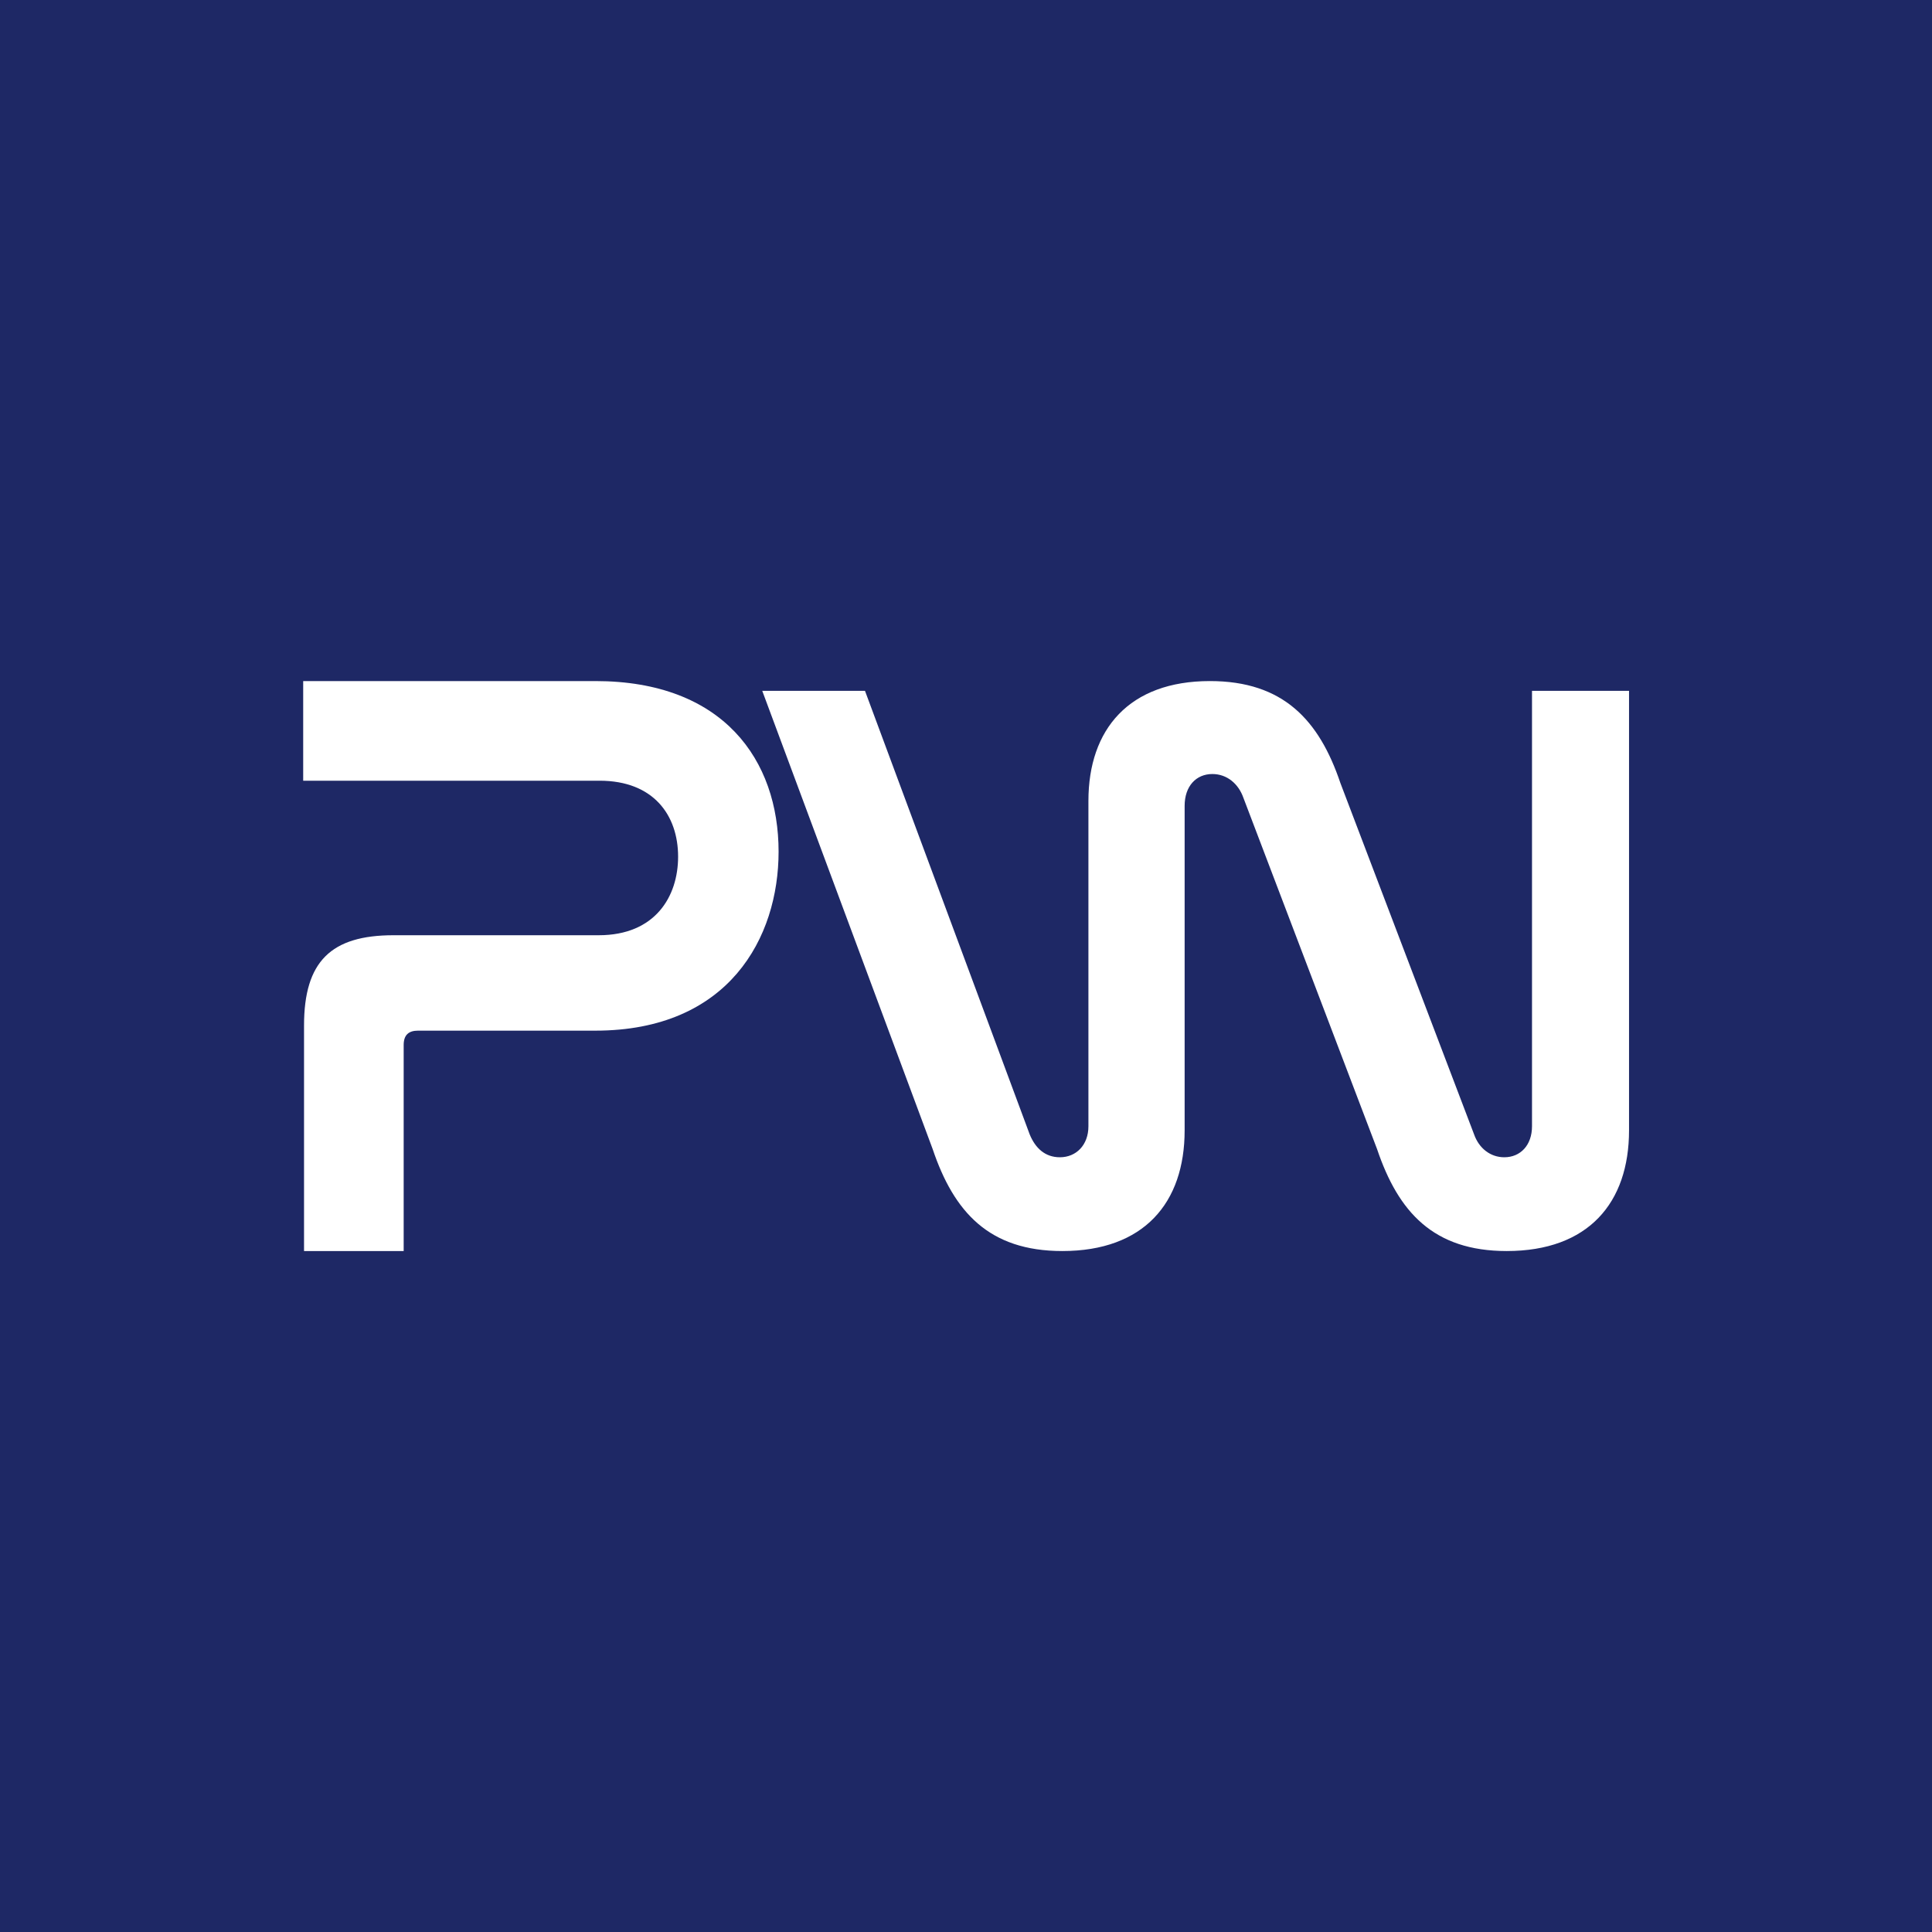
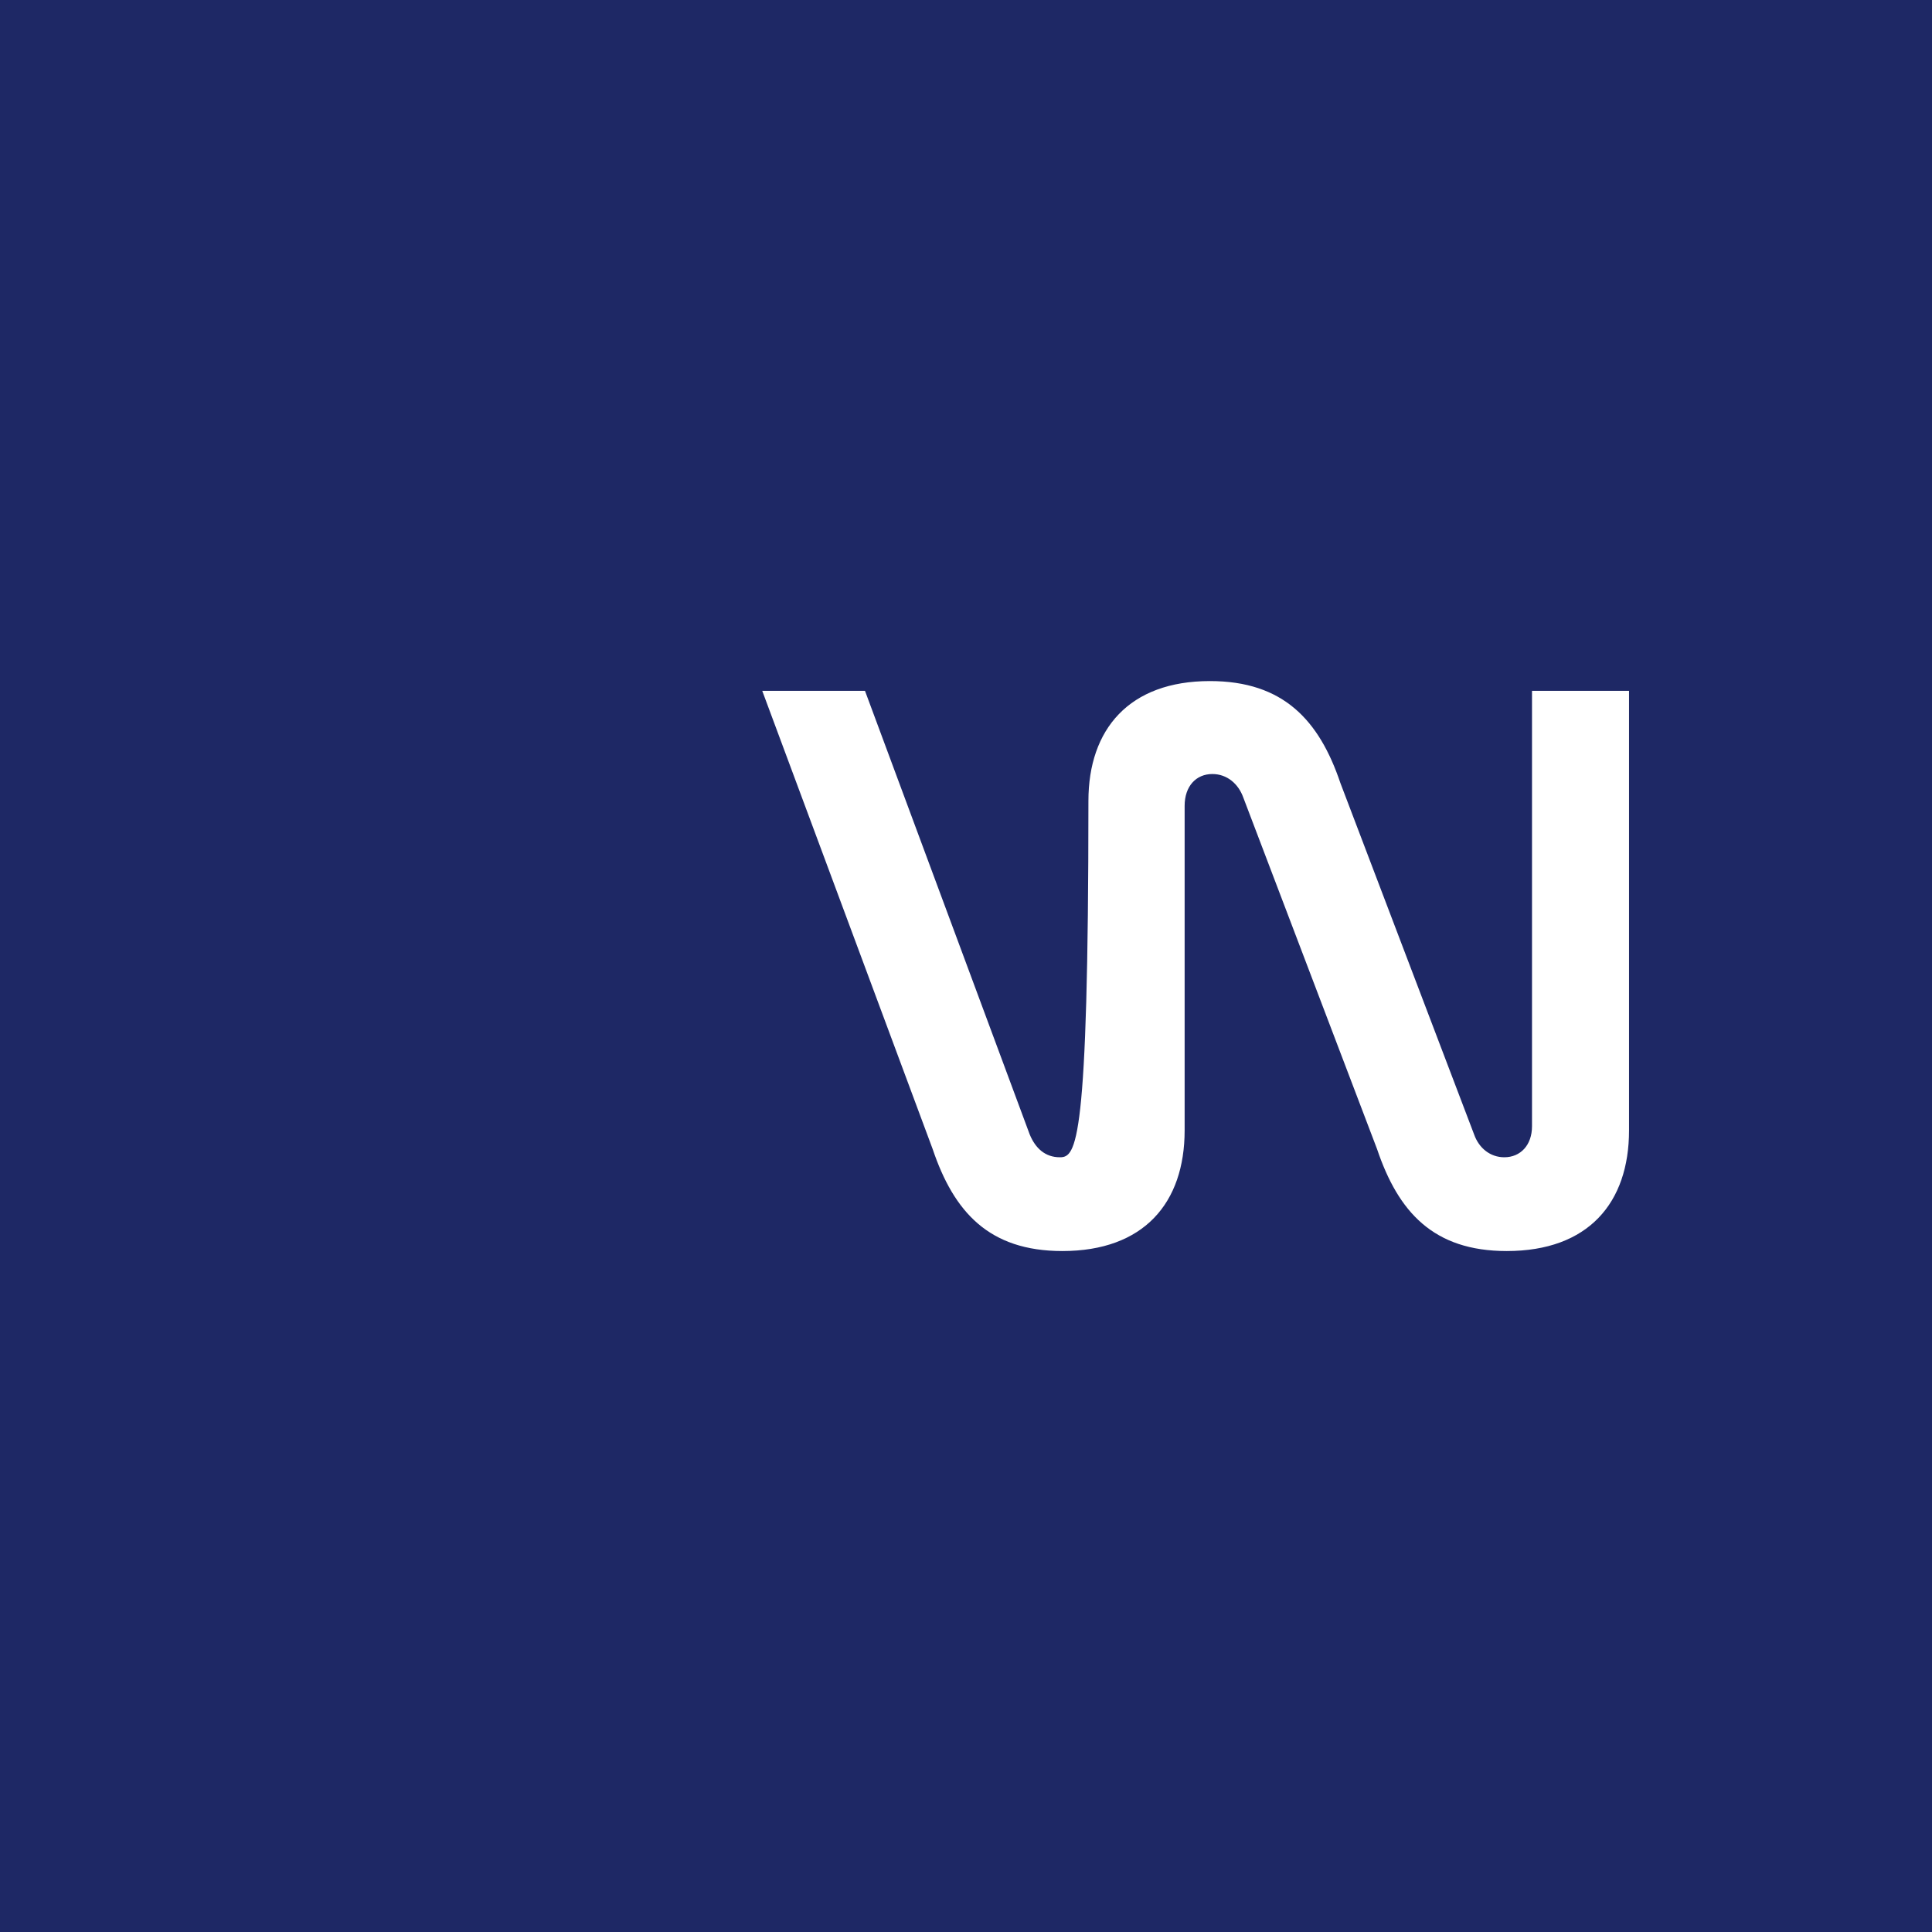
<svg xmlns="http://www.w3.org/2000/svg" width="100%" height="100%" viewBox="0 0 128 128" version="1.1" xml:space="preserve" style="fill-rule:evenodd;clip-rule:evenodd;stroke-linejoin:round;stroke-miterlimit:2;">
  <rect x="0" y="0" width="128" height="128" style="fill:rgb(30,40,101);" />
  <g transform="matrix(0.736,0,0,0.736,-9.453,27.425)">
    <g transform="matrix(73.401,0,0,73.401,80.065,74.472)">
-       <path d="M0.019,-0.675L0.228,-0.113C0.254,-0.036 0.297,0.012 0.387,0.012C0.487,0.012 0.537,-0.047 0.537,-0.136L0.537,-0.534C0.537,-0.558 0.551,-0.573 0.571,-0.573C0.589,-0.573 0.603,-0.561 0.609,-0.544L0.773,-0.113C0.799,-0.036 0.842,0.012 0.932,0.012C1.032,0.012 1.082,-0.047 1.082,-0.136L1.082,-0.675L0.963,-0.675L0.963,-0.141C0.963,-0.118 0.949,-0.103 0.929,-0.103C0.912,-0.103 0.898,-0.114 0.892,-0.131L0.728,-0.562C0.702,-0.639 0.658,-0.687 0.568,-0.687C0.469,-0.687 0.419,-0.628 0.419,-0.54L0.419,-0.141C0.419,-0.118 0.404,-0.103 0.384,-0.103C0.366,-0.103 0.354,-0.114 0.347,-0.131L0.145,-0.675L0.019,-0.675Z" style="fill:white;fill-rule:nonzero;" />
+       <path d="M0.019,-0.675L0.228,-0.113C0.254,-0.036 0.297,0.012 0.387,0.012C0.487,0.012 0.537,-0.047 0.537,-0.136L0.537,-0.534C0.537,-0.558 0.551,-0.573 0.571,-0.573C0.589,-0.573 0.603,-0.561 0.609,-0.544L0.773,-0.113C0.799,-0.036 0.842,0.012 0.932,0.012C1.032,0.012 1.082,-0.047 1.082,-0.136L1.082,-0.675L0.963,-0.675L0.963,-0.141C0.963,-0.118 0.949,-0.103 0.929,-0.103C0.912,-0.103 0.898,-0.114 0.892,-0.131L0.728,-0.562C0.702,-0.639 0.658,-0.687 0.568,-0.687C0.469,-0.687 0.419,-0.628 0.419,-0.54C0.419,-0.118 0.404,-0.103 0.384,-0.103C0.366,-0.103 0.354,-0.114 0.347,-0.131L0.145,-0.675L0.019,-0.675Z" style="fill:white;fill-rule:nonzero;" />
    </g>
    <g transform="matrix(76.011,0,0,76.011,34.055,75.353)">
-       <path d="M0.08,-0.675L0.08,-0.557L0.431,-0.557C0.495,-0.557 0.524,-0.516 0.524,-0.467C0.524,-0.42 0.497,-0.374 0.43,-0.374L0.187,-0.374C0.113,-0.374 0.081,-0.343 0.081,-0.267L0.081,-0L0.199,-0L0.199,-0.244C0.199,-0.256 0.205,-0.261 0.216,-0.261L0.426,-0.261C0.584,-0.261 0.643,-0.371 0.643,-0.473C0.643,-0.581 0.578,-0.675 0.426,-0.675L0.08,-0.675Z" style="fill:white;fill-rule:nonzero;" />
-     </g>
+       </g>
  </g>
</svg>